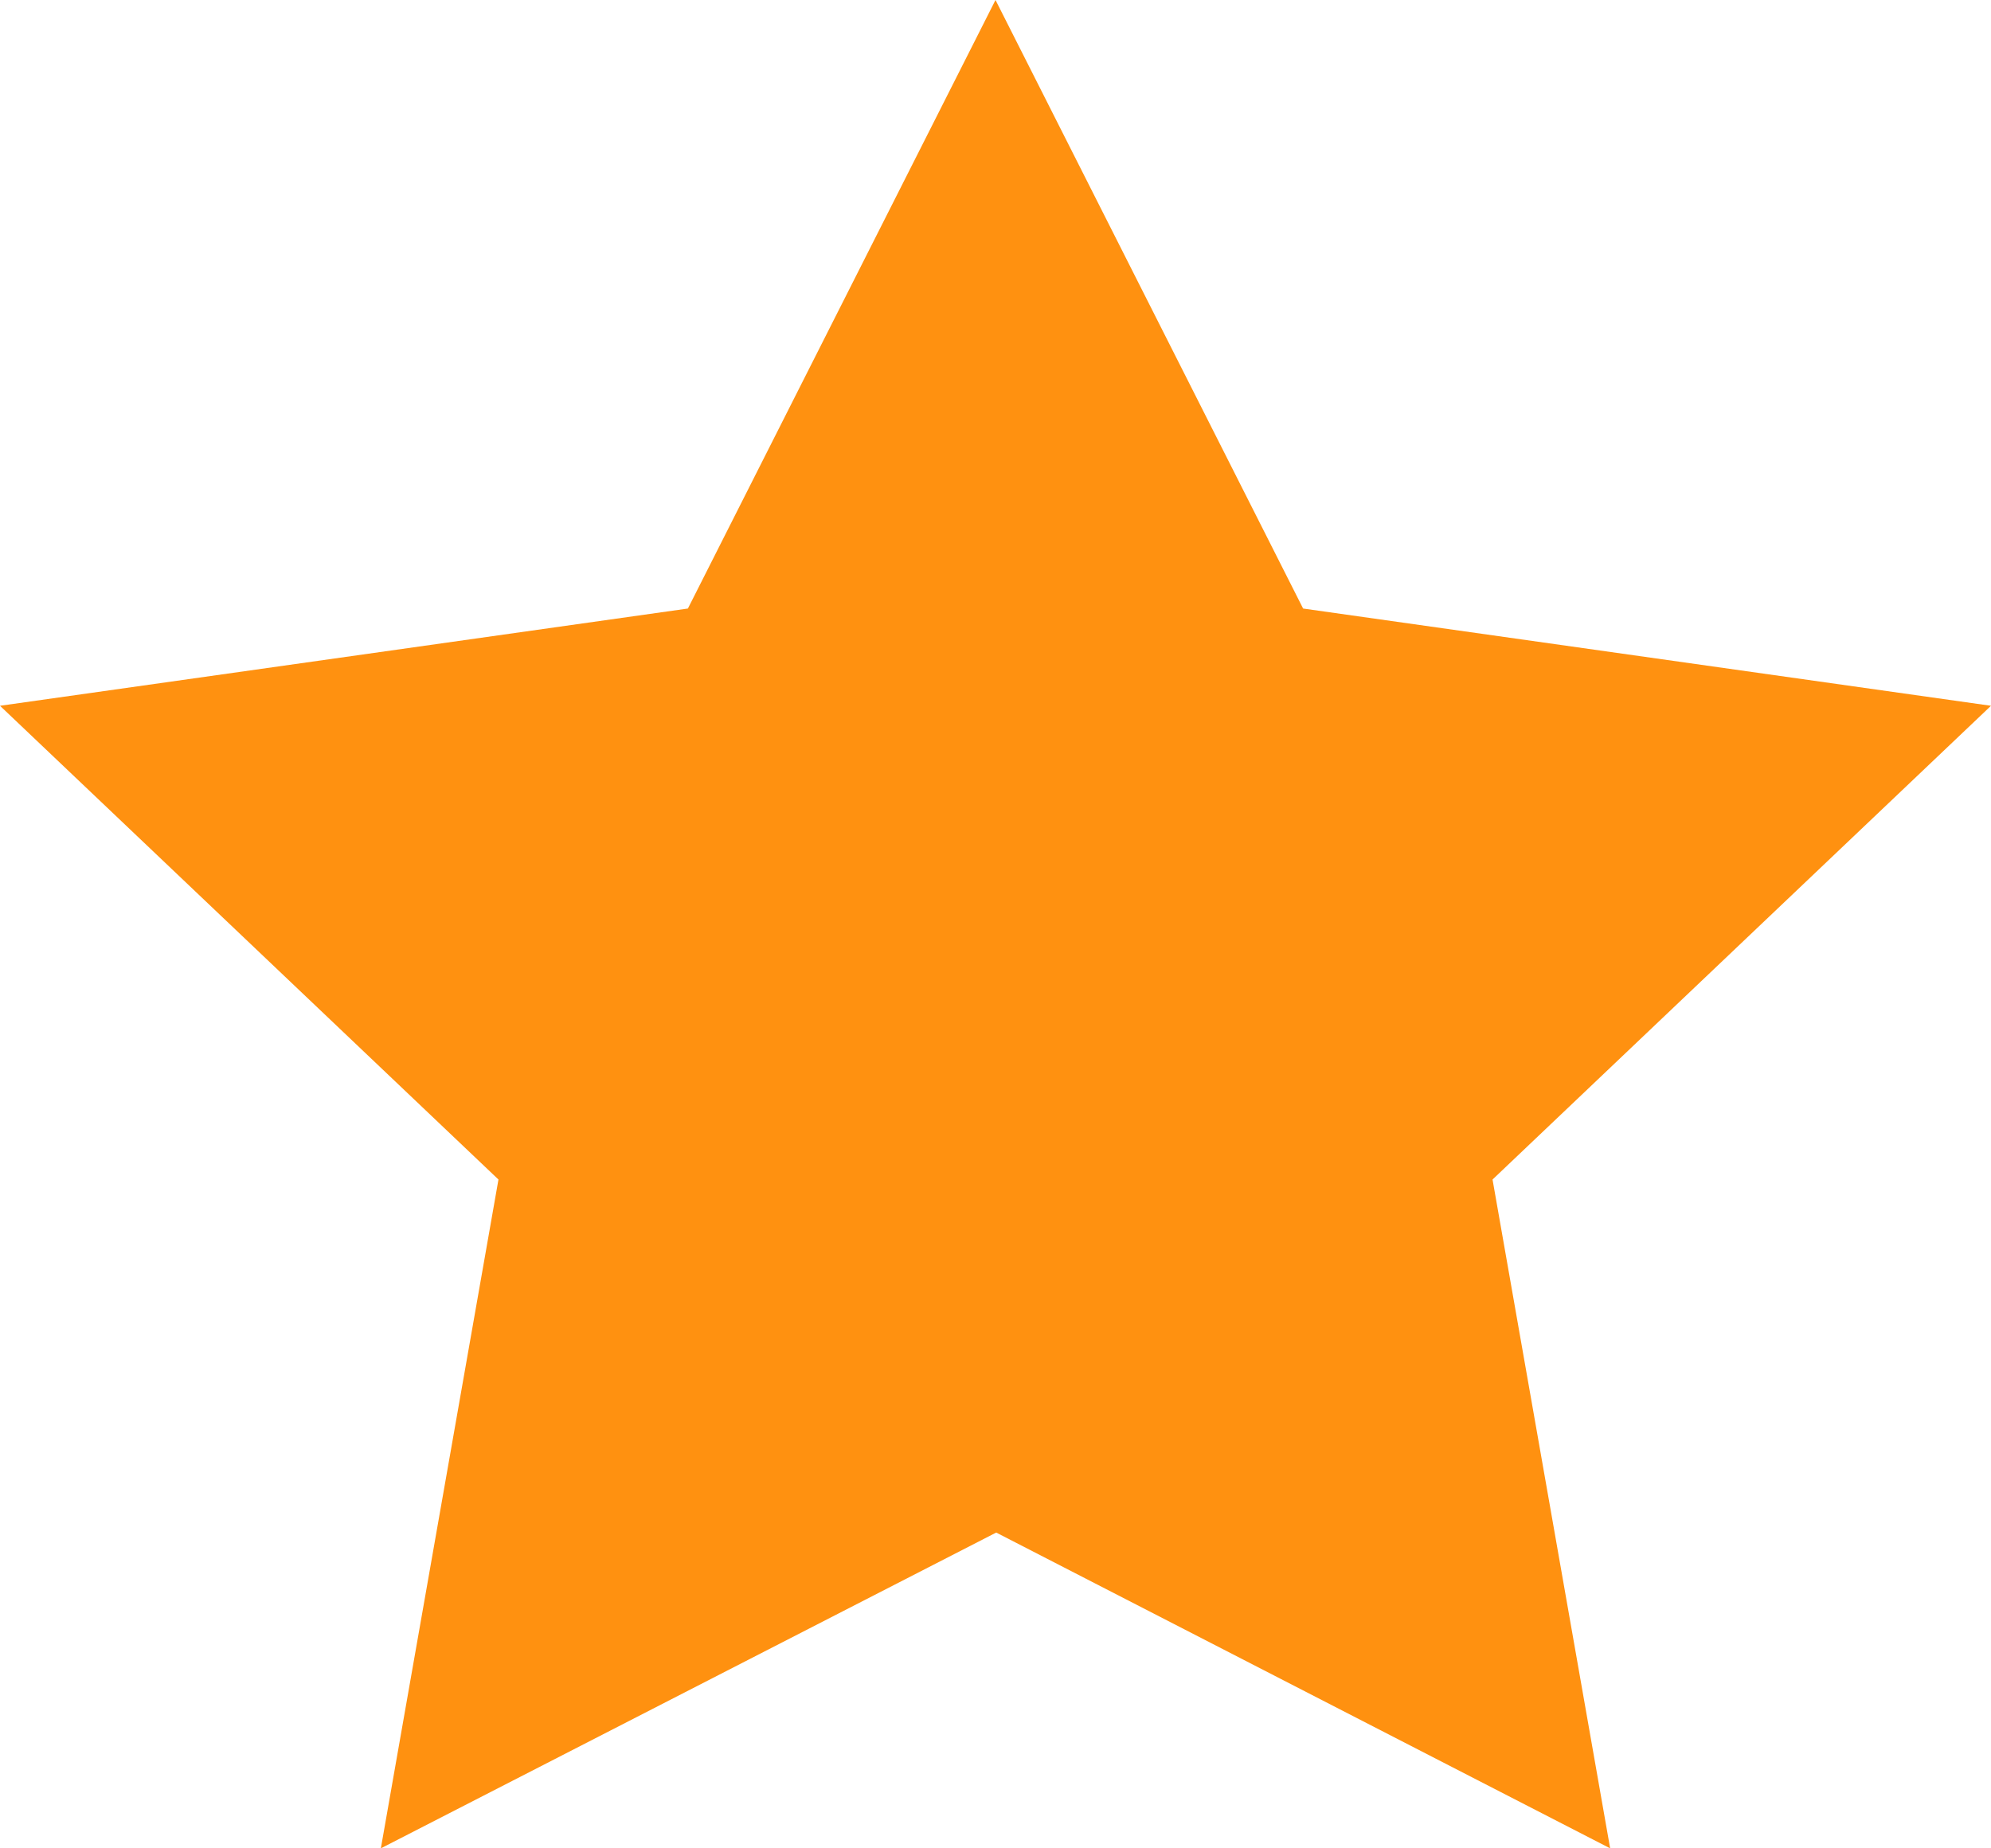
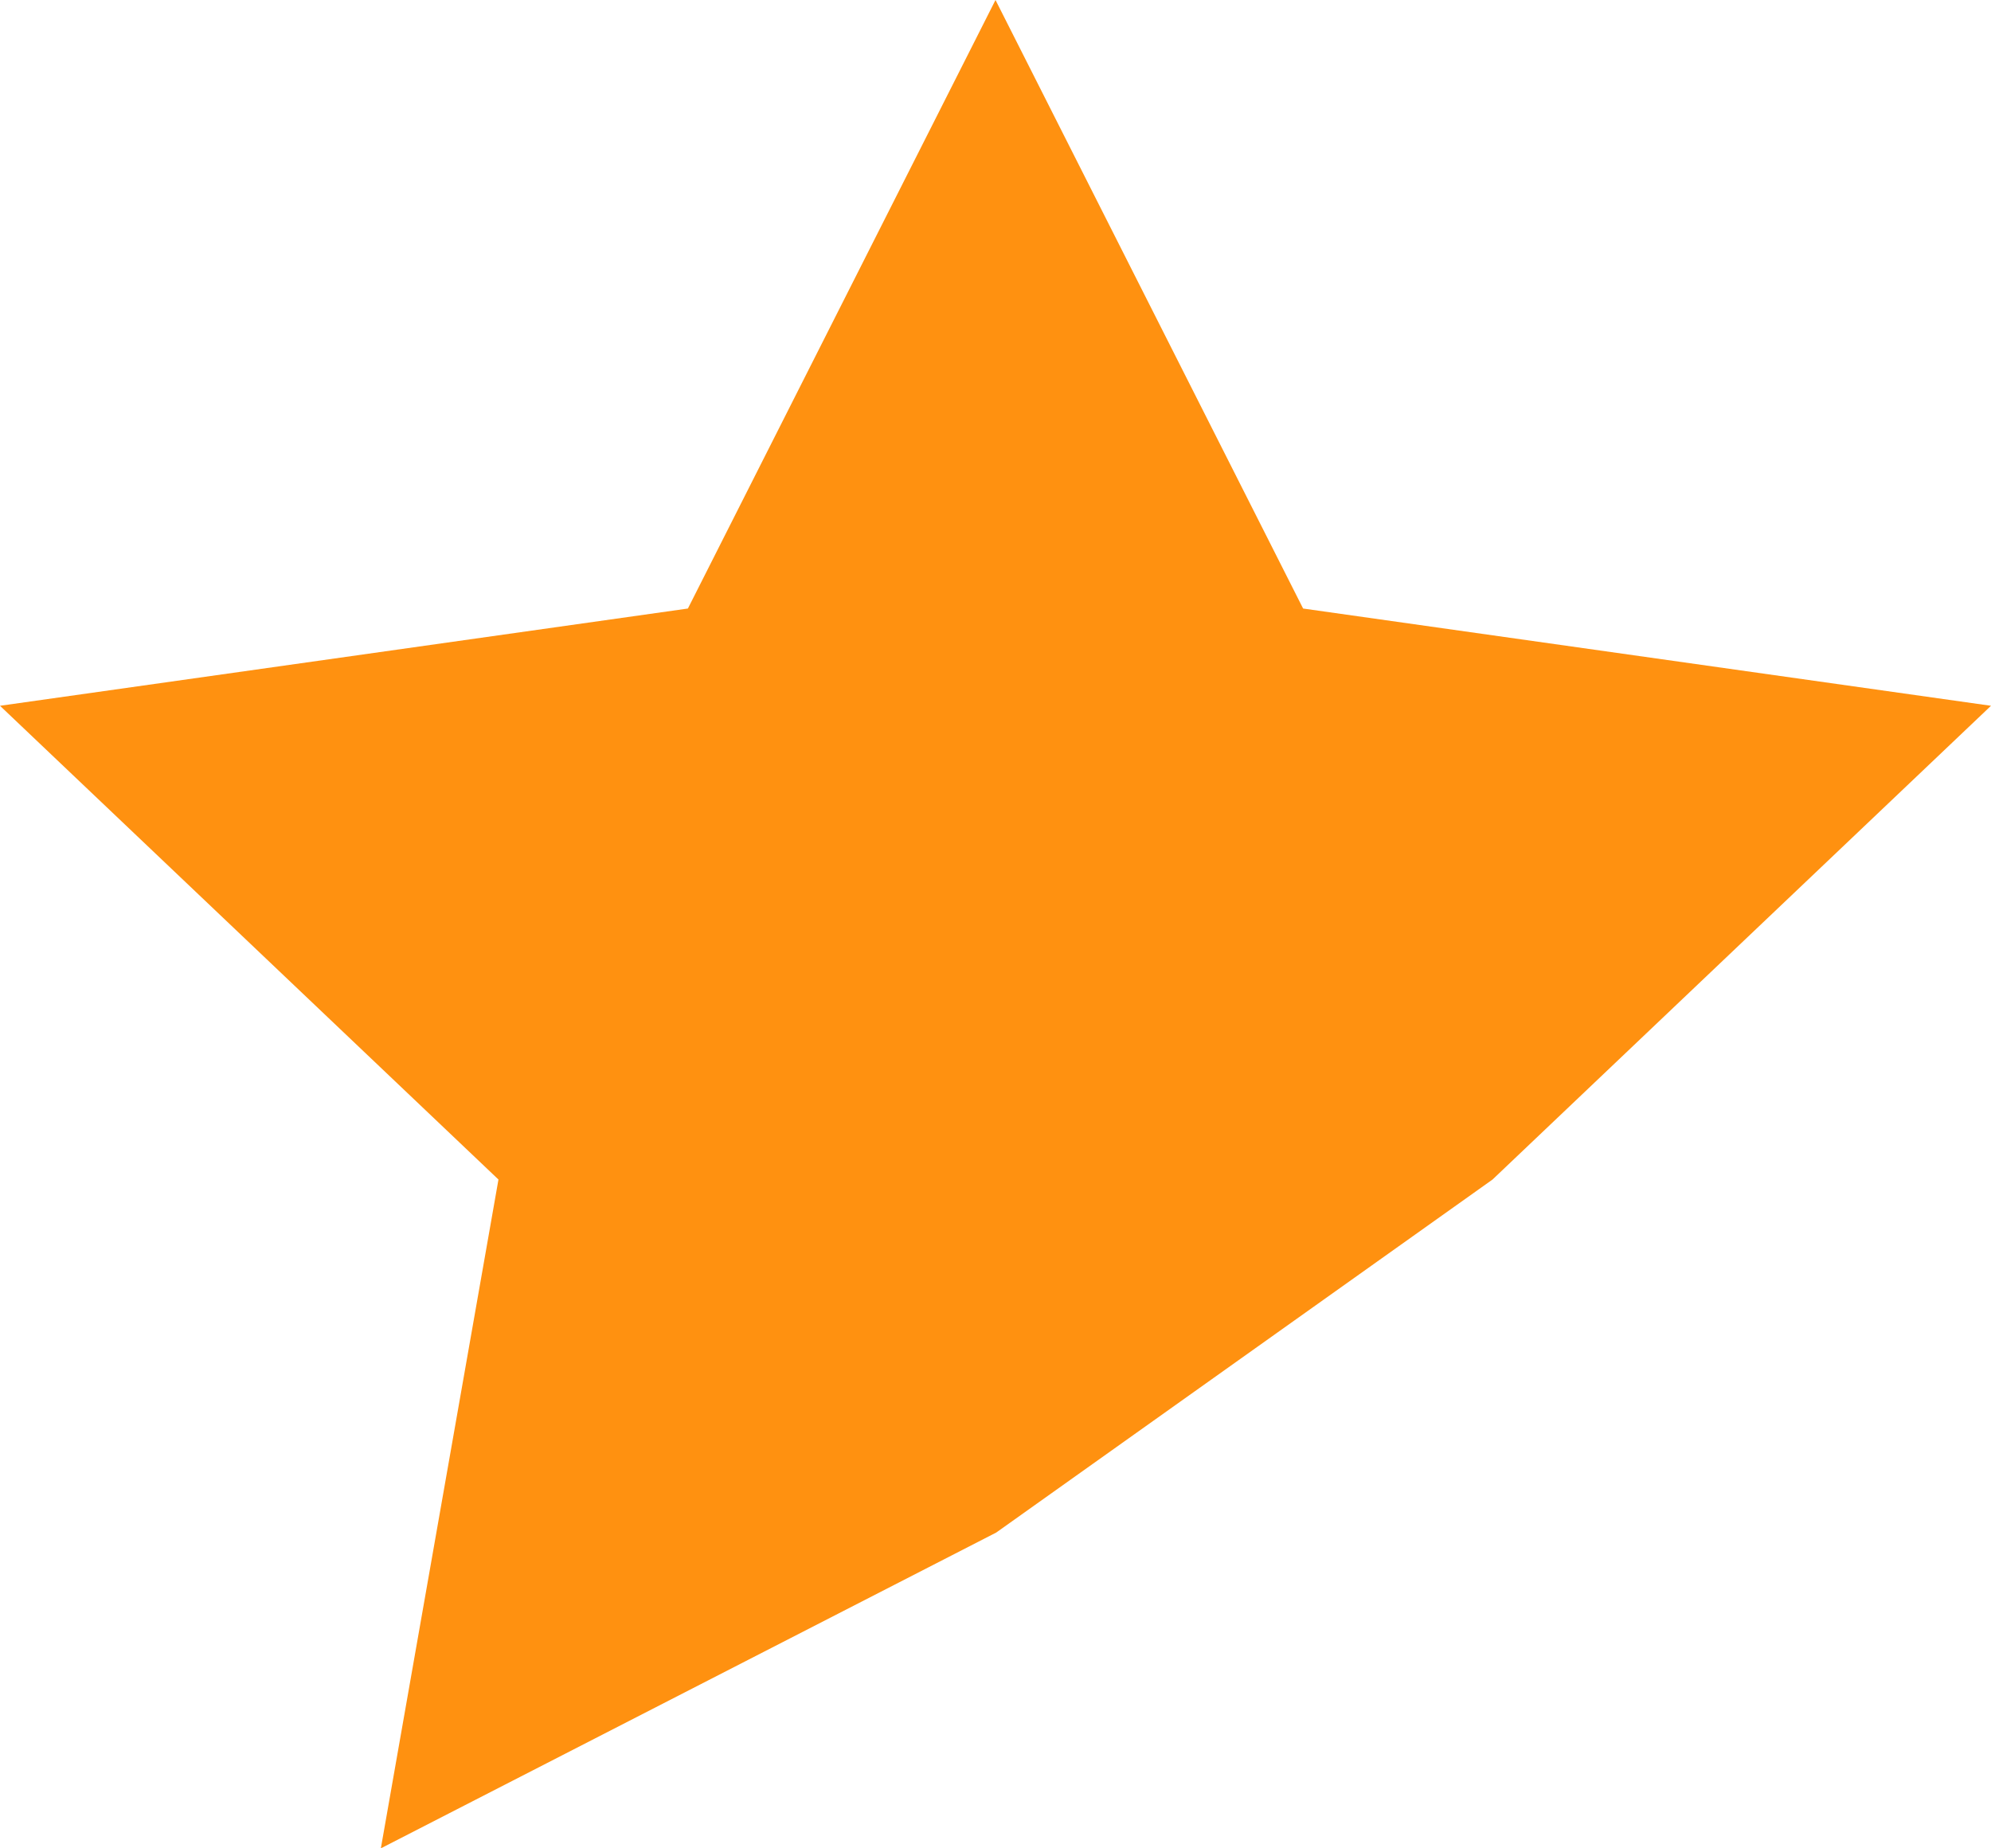
<svg xmlns="http://www.w3.org/2000/svg" width="14" height="13" viewBox="0 0 14 13" fill="none">
-   <path d="M7.005 10.779L2.678 13L3.505 8.296L0 4.964L4.837 4.28L7 0L9.163 4.28L14 4.964L10.495 8.296L11.322 13L7.005 10.779Z" fill="#FF9110" />
+   <path d="M7.005 10.779L2.678 13L3.505 8.296L0 4.964L4.837 4.28L7 0L9.163 4.28L14 4.964L10.495 8.296L7.005 10.779Z" fill="#FF9110" />
</svg>